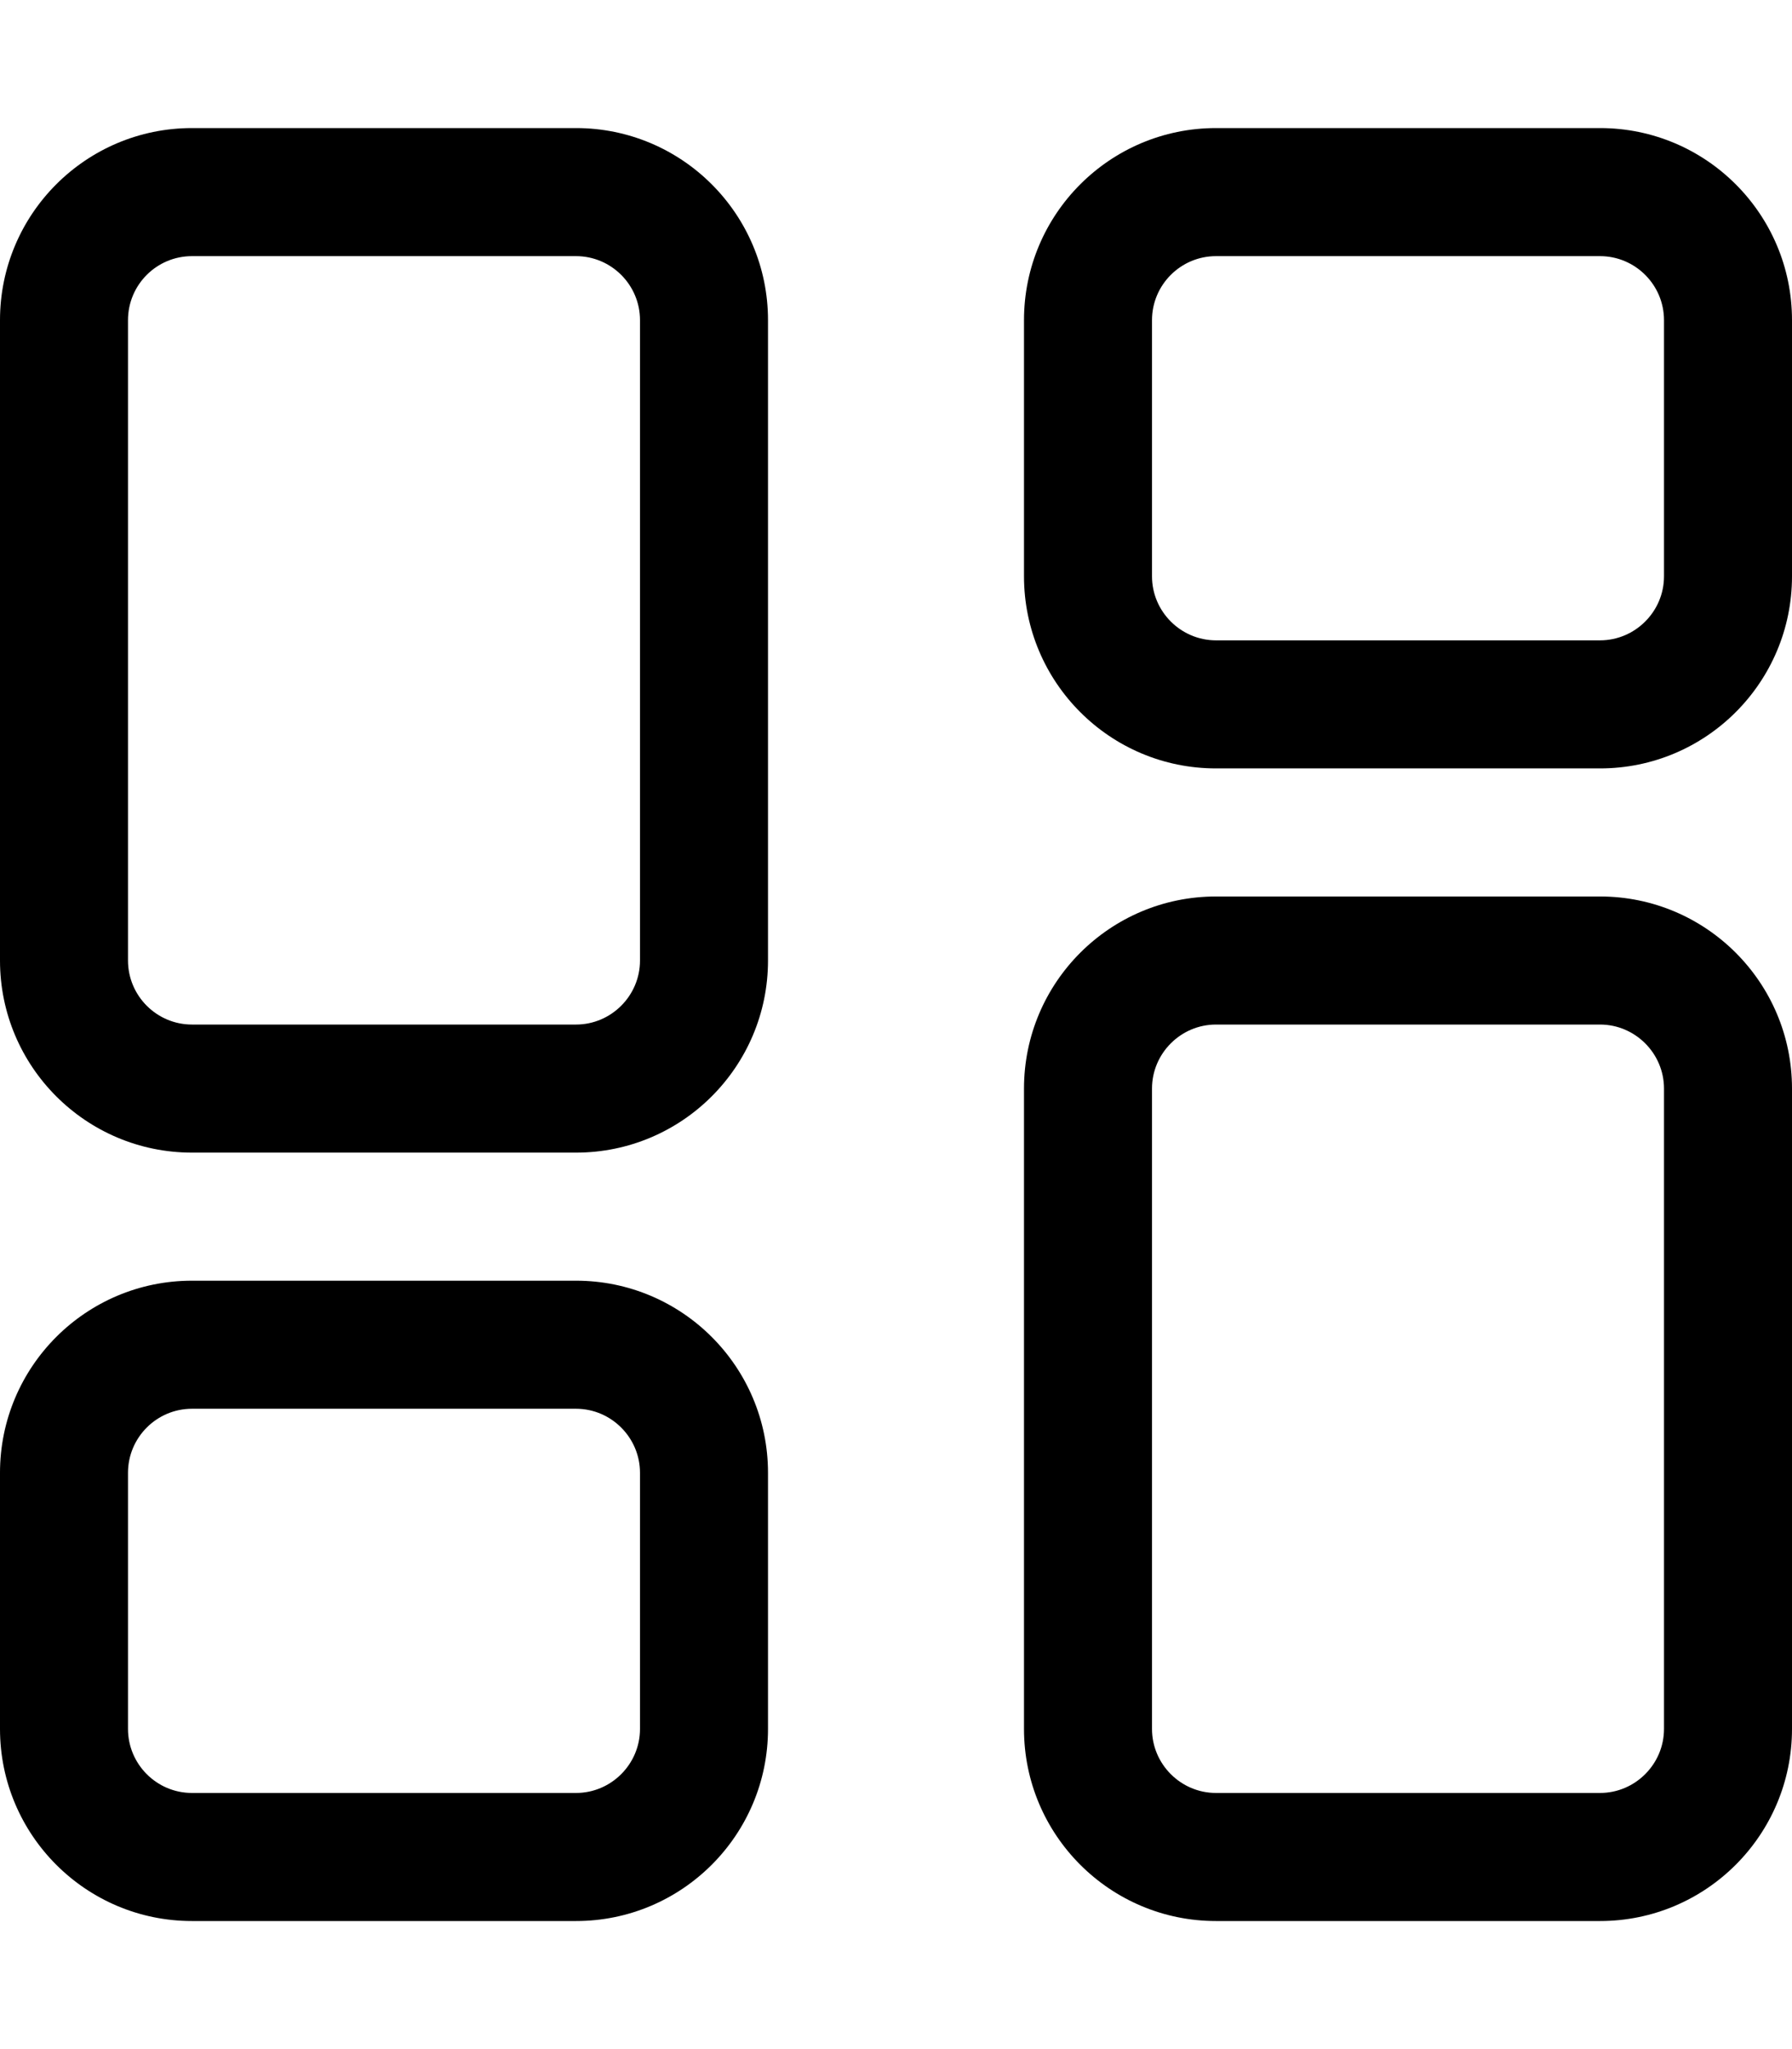
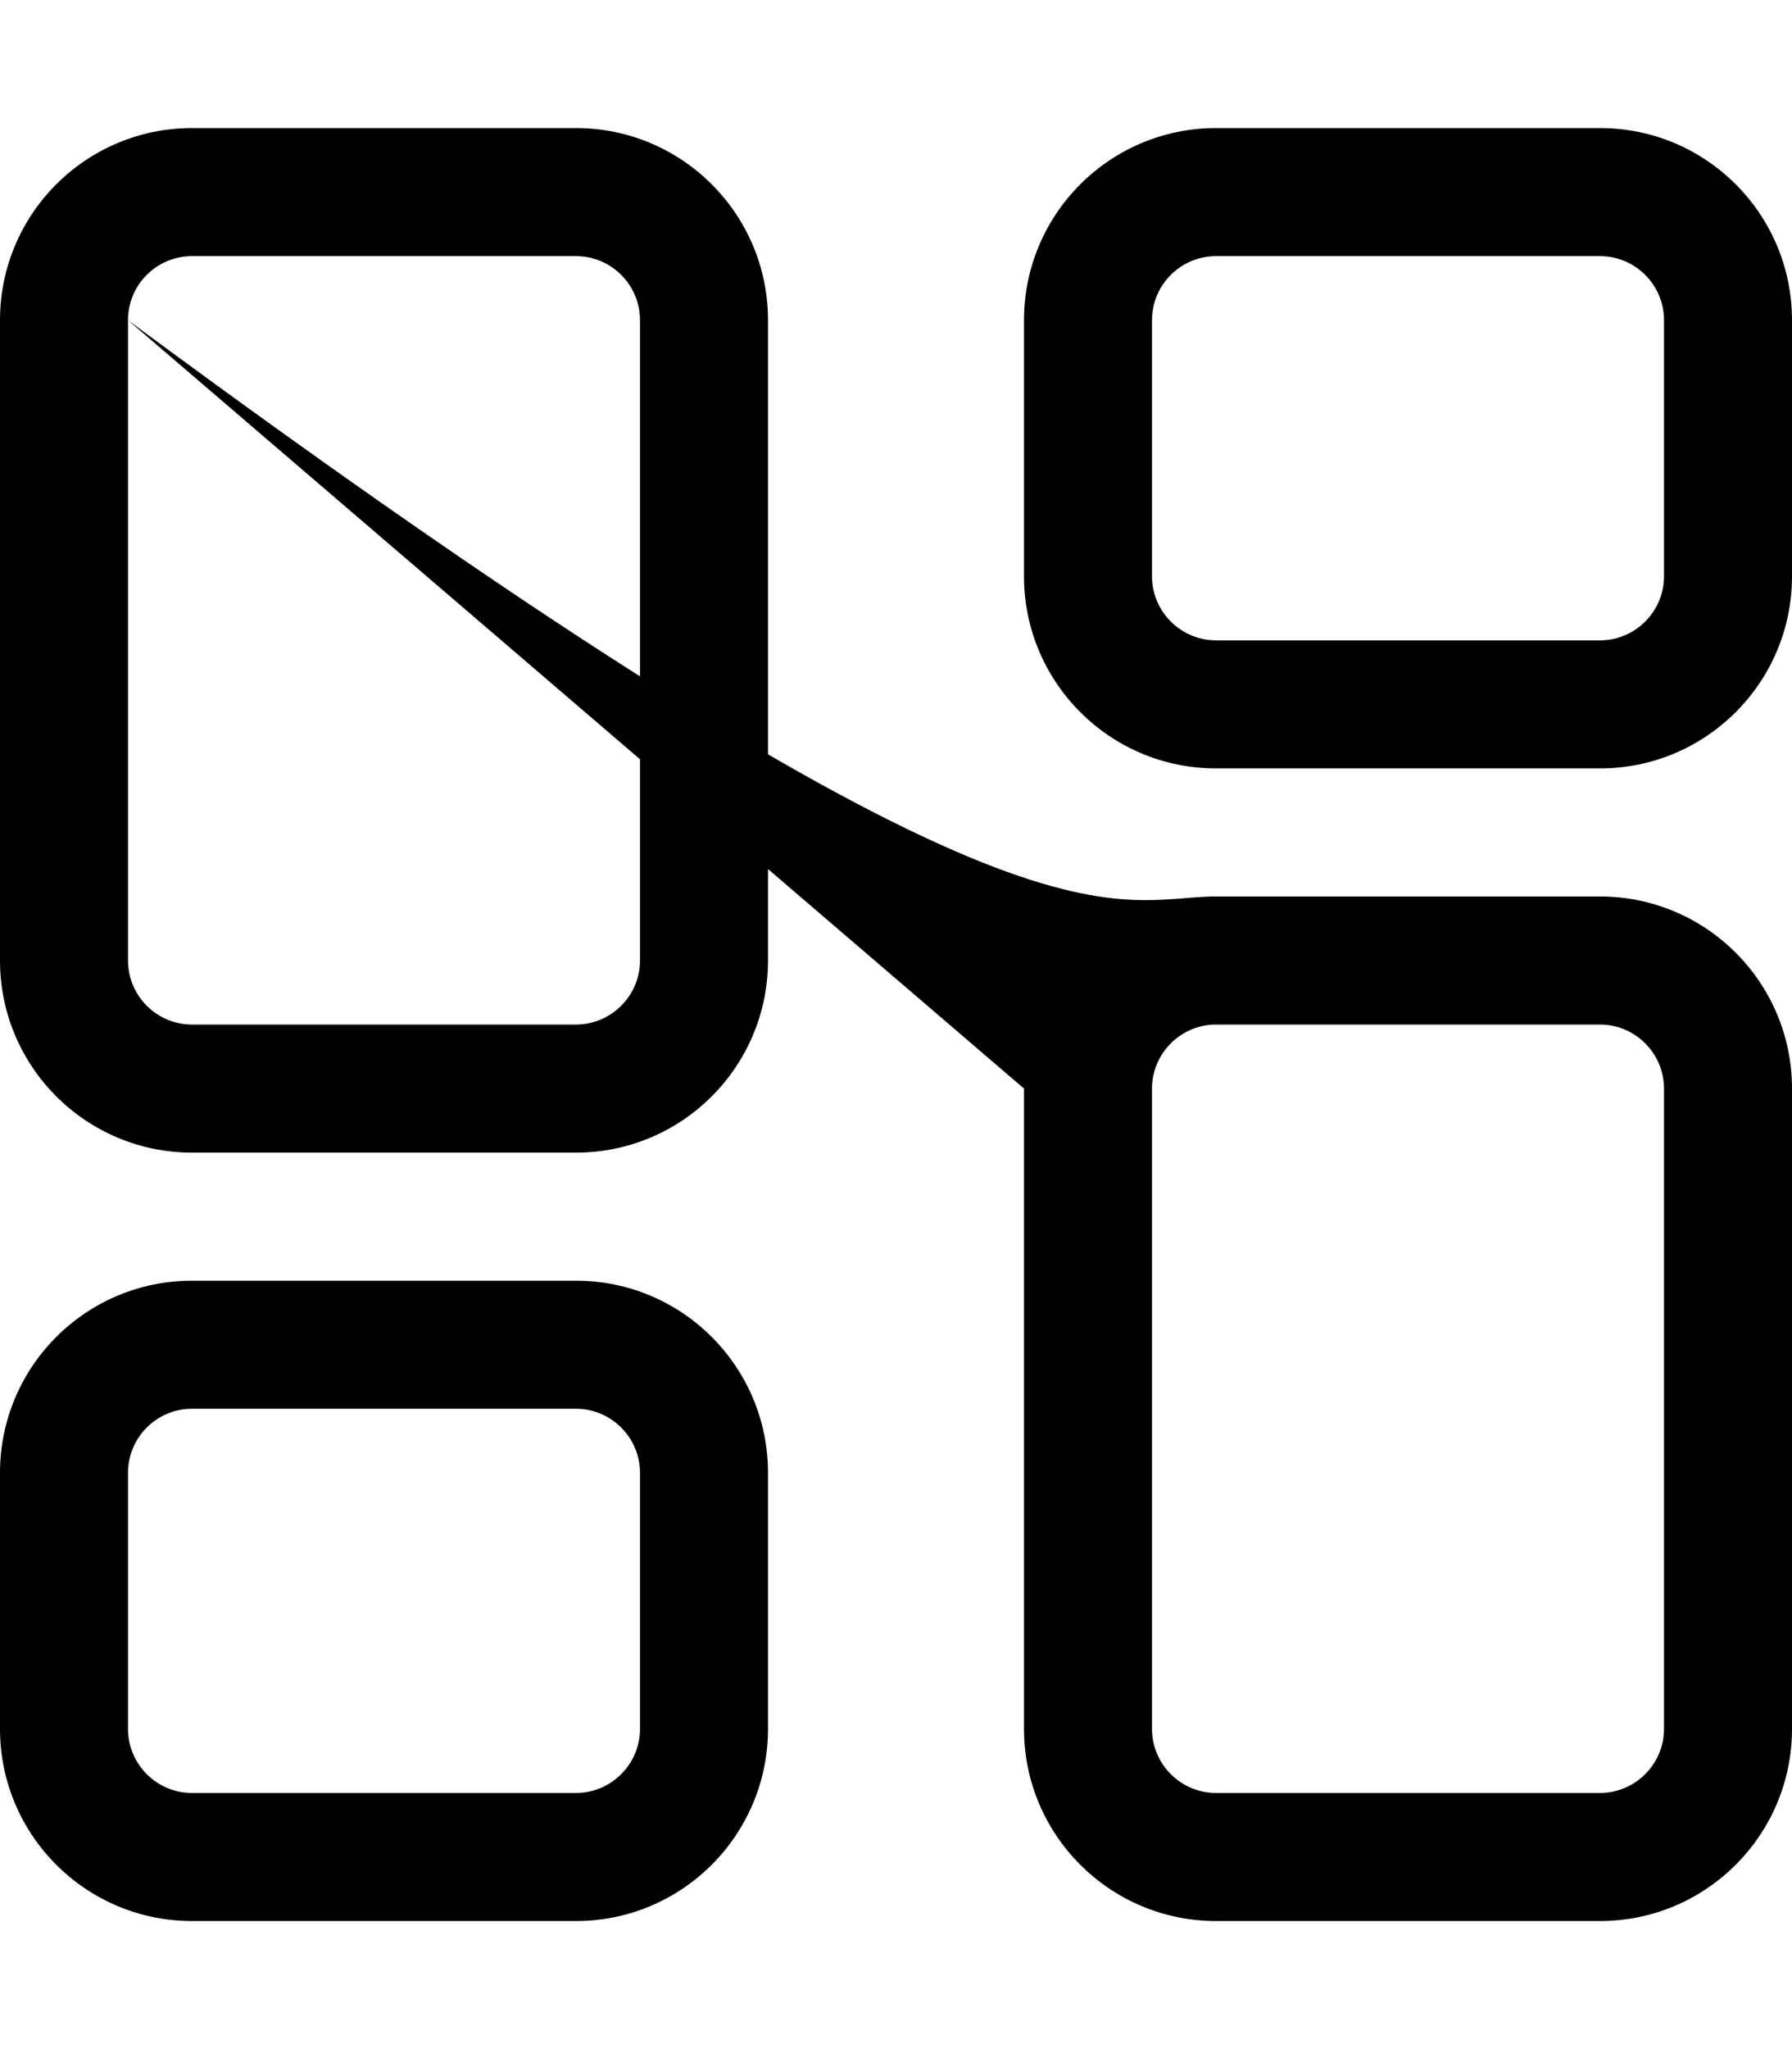
<svg xmlns="http://www.w3.org/2000/svg" viewBox="0 0 448 512">
-   <path d="M0 80C0 53.49 21.49 32 48 32H144C170.5 32 192 53.49 192 80V240C192 266.5 170.5 288 144 288H48C21.49 288 0 266.5 0 240V80zM32 80V240C32 248.8 39.16 256 48 256H144C152.8 256 160 248.8 160 240V80C160 71.16 152.8 64 144 64H48C39.16 64 32 71.16 32 80zM256 272C256 245.5 277.5 224 304 224H400C426.5 224 448 245.5 448 272V432C448 458.5 426.5 480 400 480H304C277.5 480 256 458.5 256 432V272zM288 272V432C288 440.8 295.2 448 304 448H400C408.8 448 416 440.8 416 432V272C416 263.2 408.8 256 400 256H304C295.2 256 288 263.2 288 272zM144 320C170.5 320 192 341.5 192 368V432C192 458.5 170.5 480 144 480H48C21.49 480 0 458.5 0 432V368C0 341.5 21.49 320 48 320H144zM144 352H48C39.16 352 32 359.2 32 368V432C32 440.8 39.16 448 48 448H144C152.8 448 160 440.8 160 432V368C160 359.2 152.8 352 144 352zM256 80C256 53.49 277.5 32 304 32H400C426.5 32 448 53.49 448 80V144C448 170.5 426.5 192 400 192H304C277.5 192 256 170.5 256 144V80zM288 80V144C288 152.8 295.2 160 304 160H400C408.8 160 416 152.8 416 144V80C416 71.16 408.8 64 400 64H304C295.2 64 288 71.16 288 80z" />
+   <path d="M0 80C0 53.49 21.49 32 48 32H144C170.5 32 192 53.49 192 80V240C192 266.5 170.5 288 144 288H48C21.49 288 0 266.5 0 240V80zM32 80V240C32 248.8 39.16 256 48 256H144C152.8 256 160 248.8 160 240V80C160 71.16 152.8 64 144 64H48C39.16 64 32 71.16 32 80zC256 245.5 277.5 224 304 224H400C426.5 224 448 245.5 448 272V432C448 458.5 426.5 480 400 480H304C277.5 480 256 458.5 256 432V272zM288 272V432C288 440.8 295.2 448 304 448H400C408.8 448 416 440.8 416 432V272C416 263.2 408.8 256 400 256H304C295.2 256 288 263.2 288 272zM144 320C170.5 320 192 341.5 192 368V432C192 458.5 170.5 480 144 480H48C21.49 480 0 458.5 0 432V368C0 341.5 21.49 320 48 320H144zM144 352H48C39.16 352 32 359.2 32 368V432C32 440.8 39.16 448 48 448H144C152.8 448 160 440.8 160 432V368C160 359.2 152.8 352 144 352zM256 80C256 53.49 277.5 32 304 32H400C426.5 32 448 53.49 448 80V144C448 170.5 426.5 192 400 192H304C277.5 192 256 170.5 256 144V80zM288 80V144C288 152.8 295.2 160 304 160H400C408.8 160 416 152.8 416 144V80C416 71.16 408.8 64 400 64H304C295.2 64 288 71.16 288 80z" />
</svg>